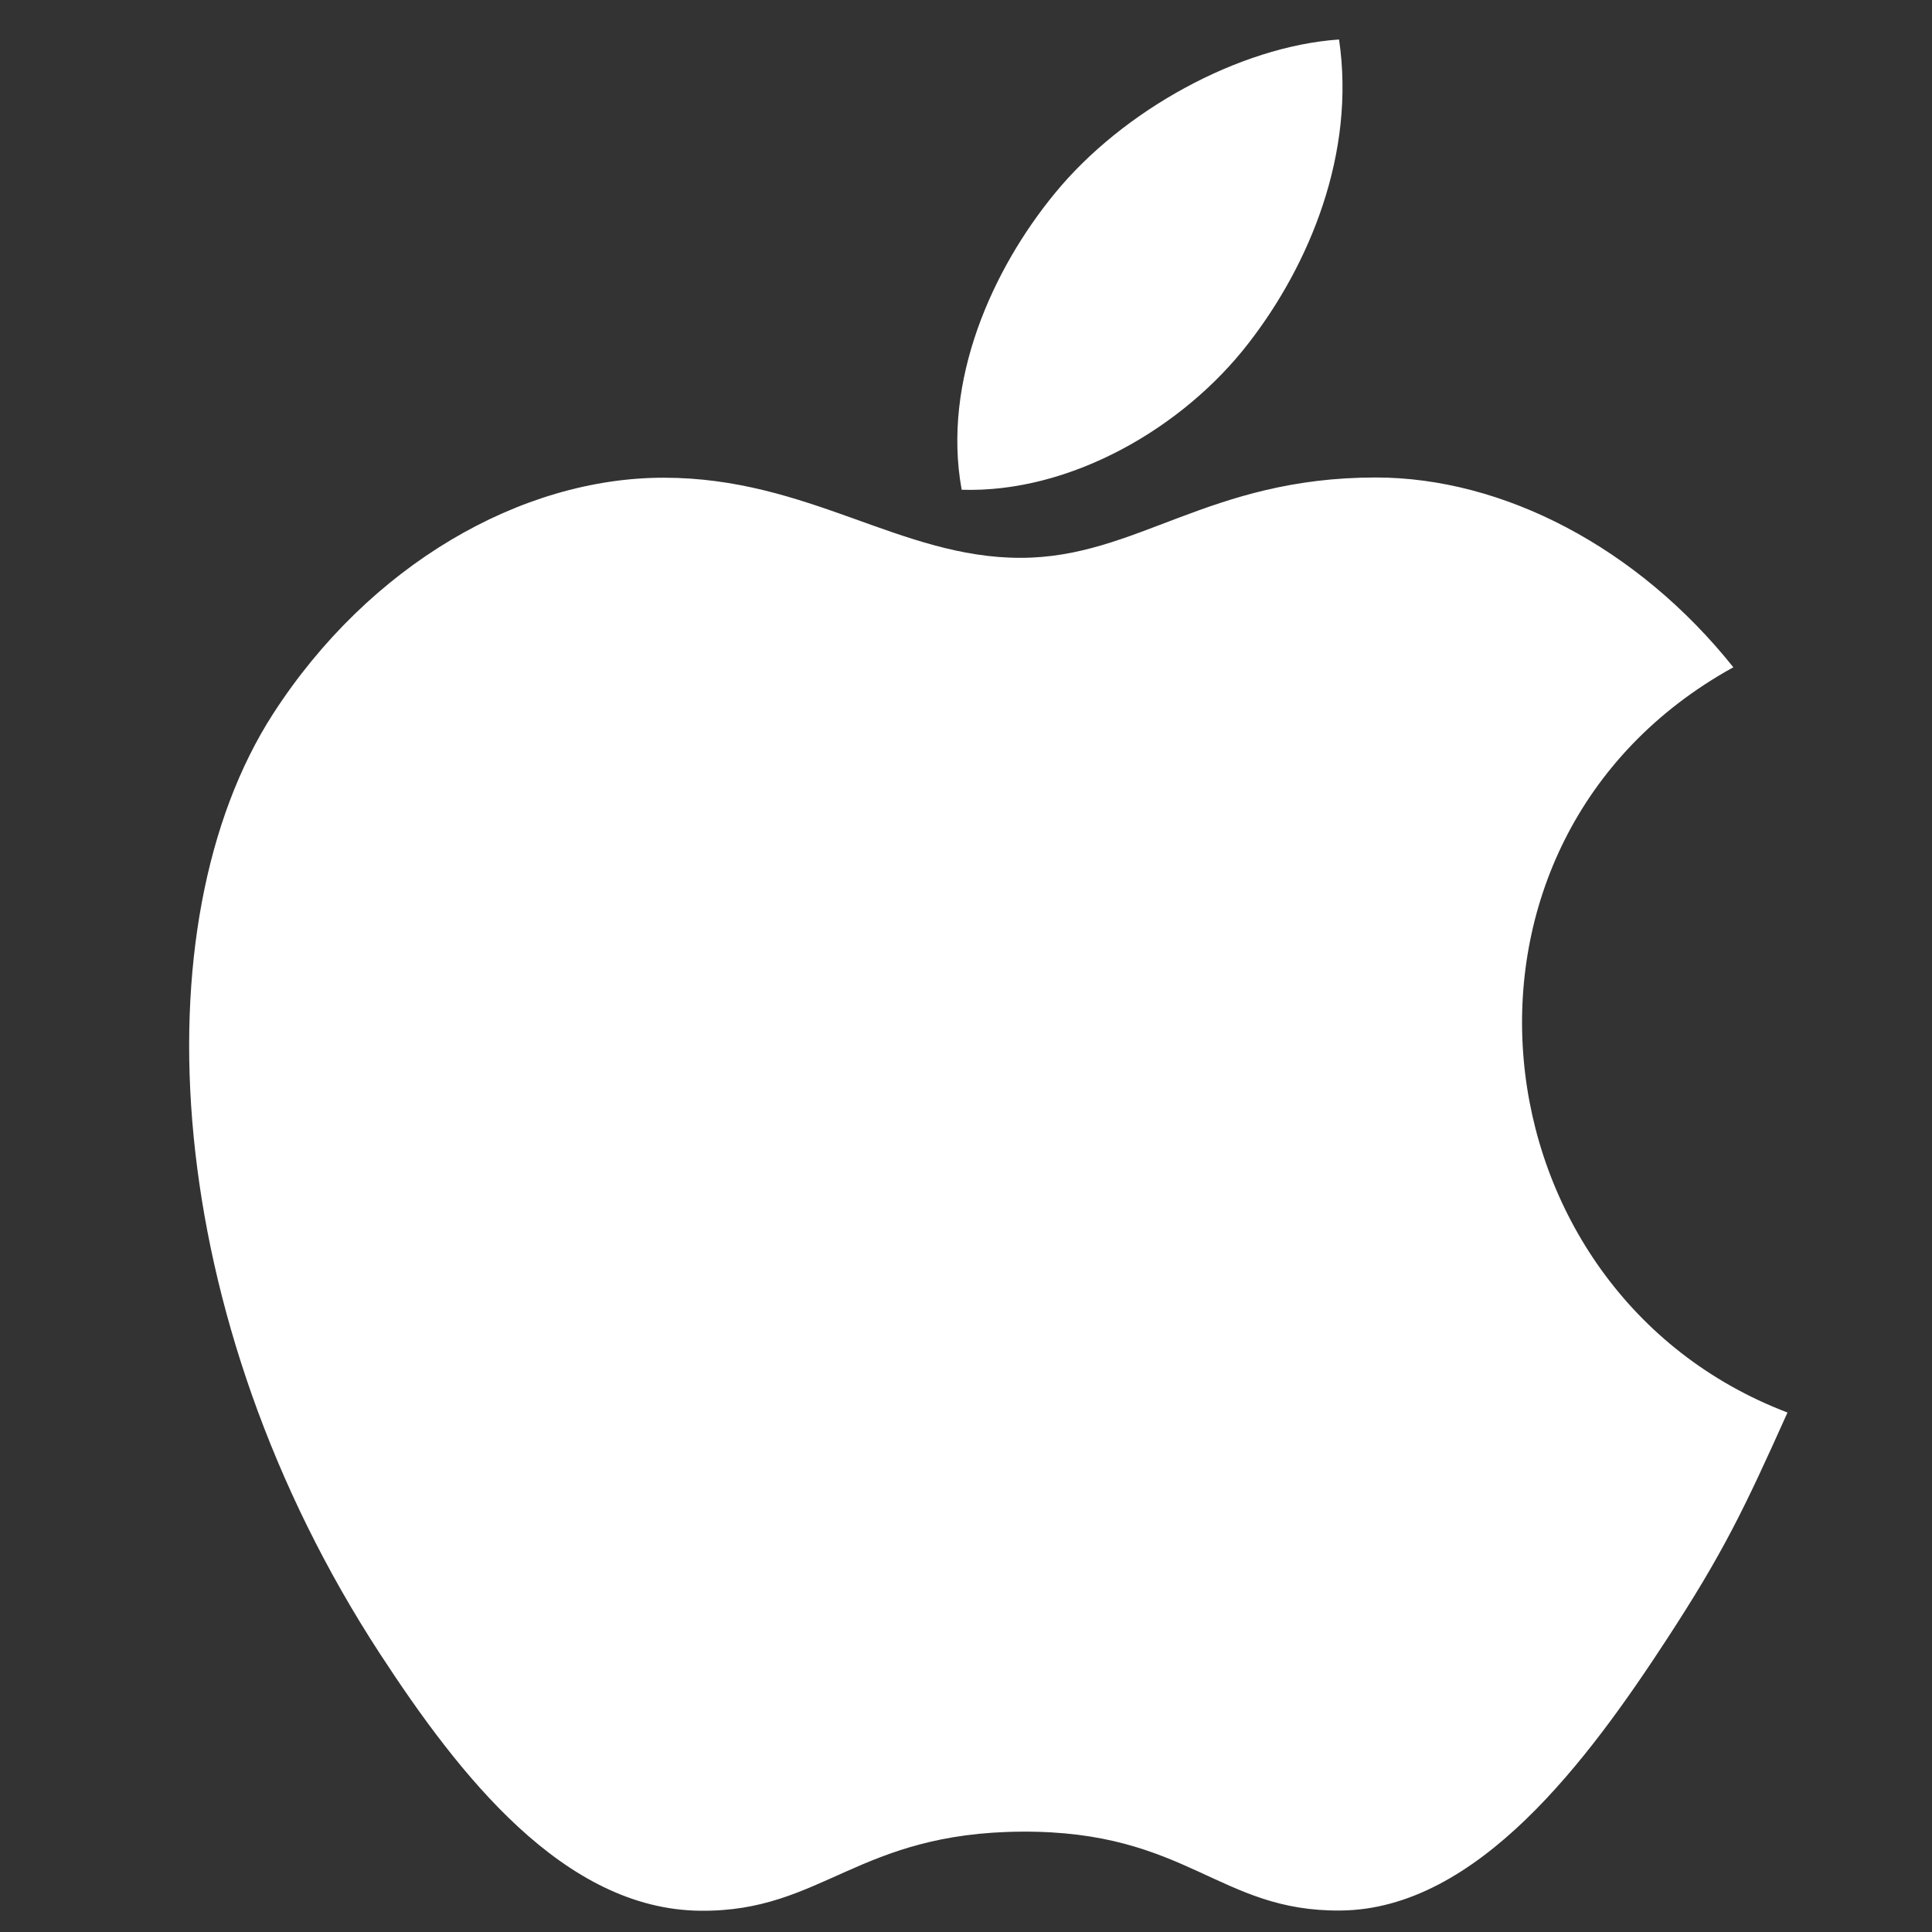
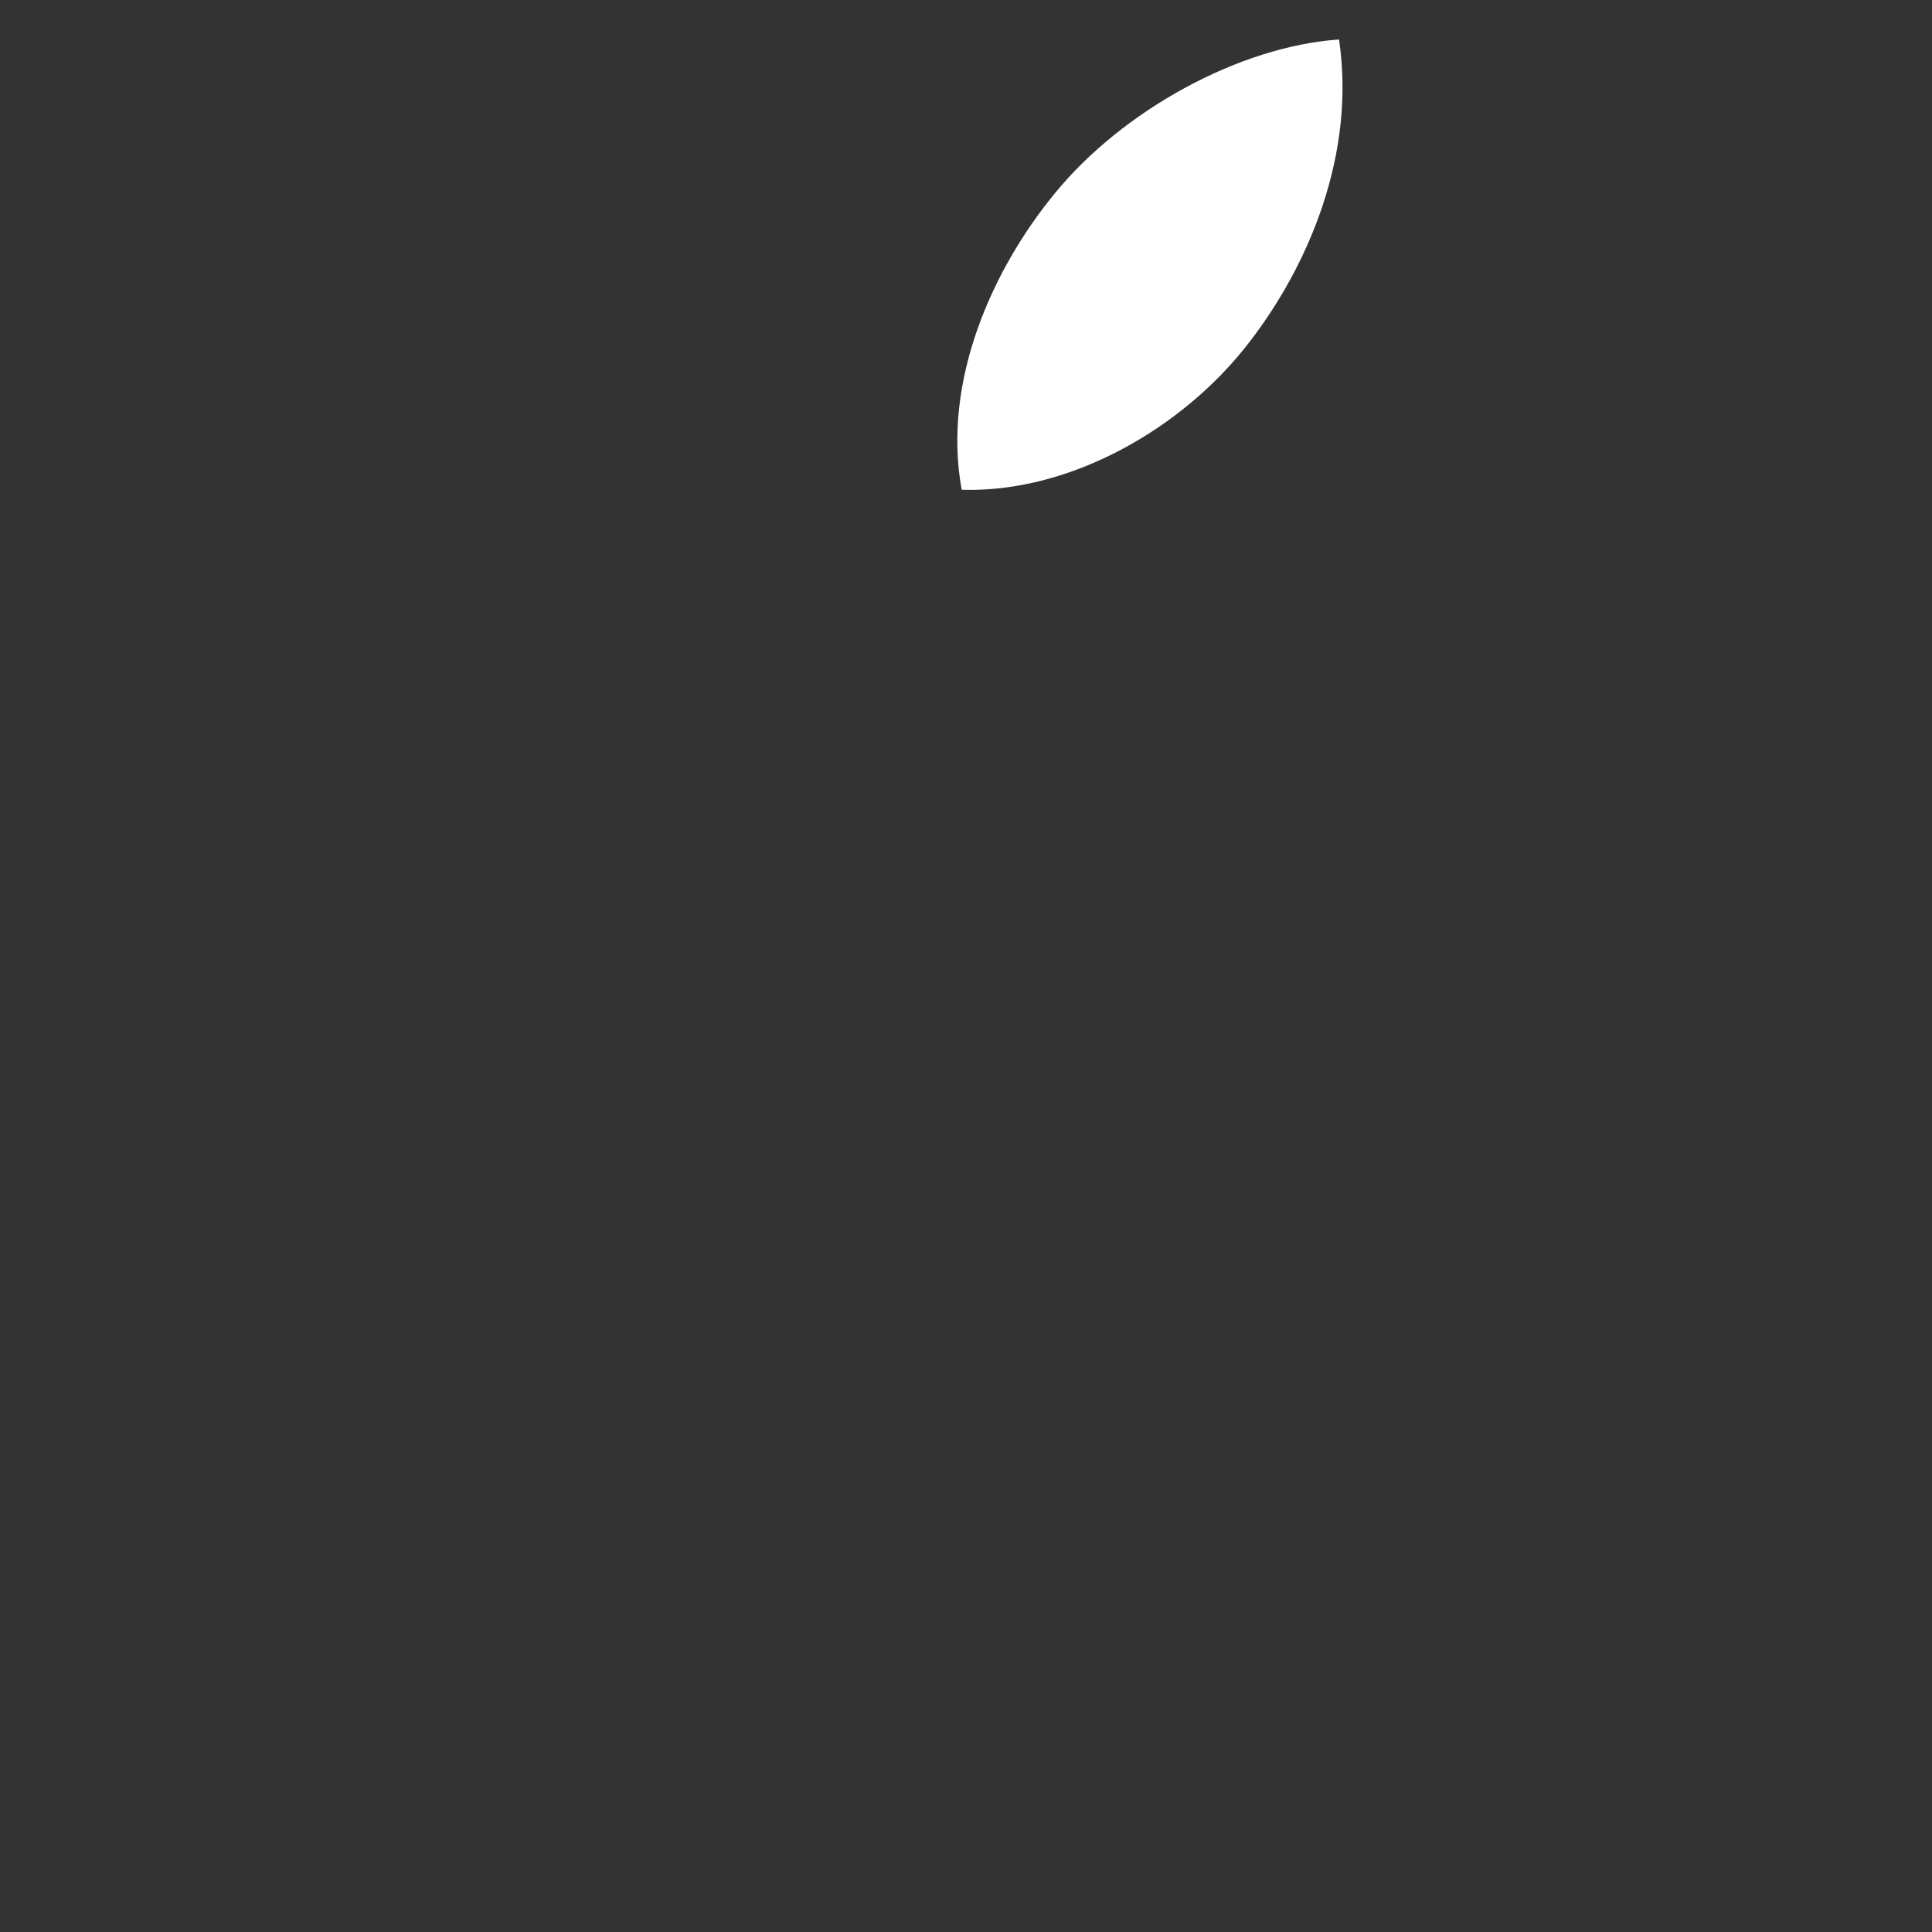
<svg xmlns="http://www.w3.org/2000/svg" width="34" height="34" viewBox="0 0 34 34" fill="none">
  <rect x="0" y="0" width="34" height="34" fill="#333333" stroke="none" />
  <g clip-path="url(#clip0_120_2291)">
    <path d="M23.565 0.695C21.81 0.816 19.758 1.94 18.562 3.404C17.471 4.731 16.574 6.703 16.924 8.619C18.842 8.679 20.824 7.528 21.972 6.04C23.047 4.655 23.86 2.695 23.565 0.695Z" fill="white" />
-     <path d="M30.504 11.743C28.818 9.63 26.449 8.403 24.212 8.403C21.259 8.403 20.009 9.817 17.957 9.817C15.841 9.817 14.234 8.407 11.68 8.407C9.171 8.407 6.499 9.94 4.806 12.562C2.424 16.255 2.832 23.197 6.691 29.11C8.072 31.226 9.916 33.605 12.328 33.626C14.475 33.646 15.08 32.249 17.988 32.234C20.896 32.218 21.448 33.644 23.59 33.622C26.005 33.603 27.95 30.966 29.331 28.851C30.321 27.334 30.689 26.57 31.457 24.858C25.873 22.732 24.978 14.791 30.504 11.743Z" fill="white" />
  </g>
  <defs>
    <clipPath id="clip0_120_2291">
      <rect width="32.931" height="32.931" fill="white" transform="translate(0.927 0.695)" />
    </clipPath>
  </defs>
</svg>